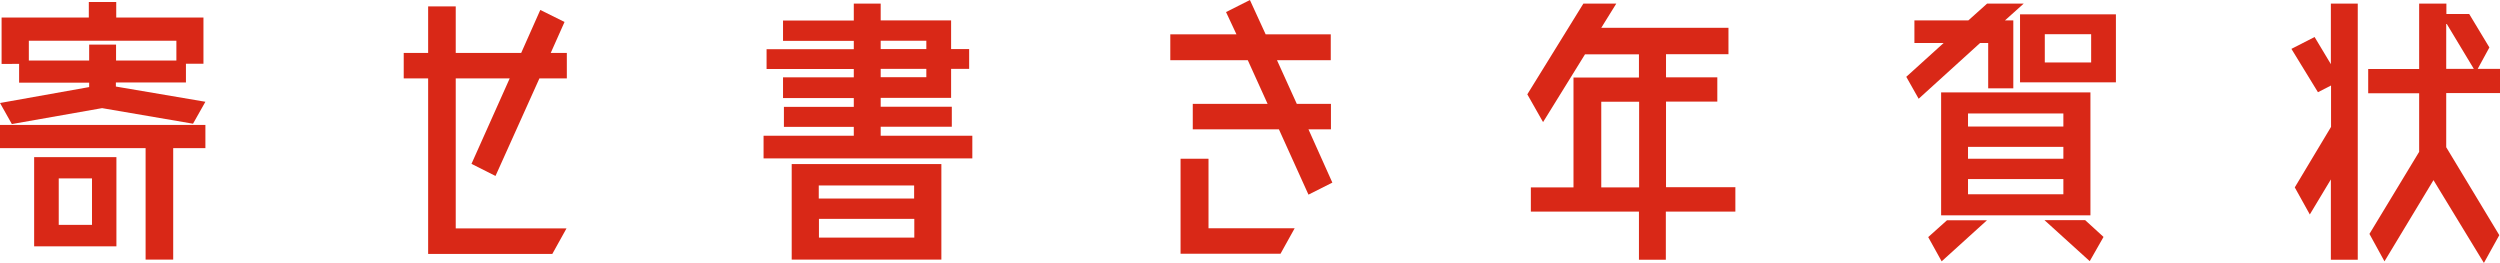
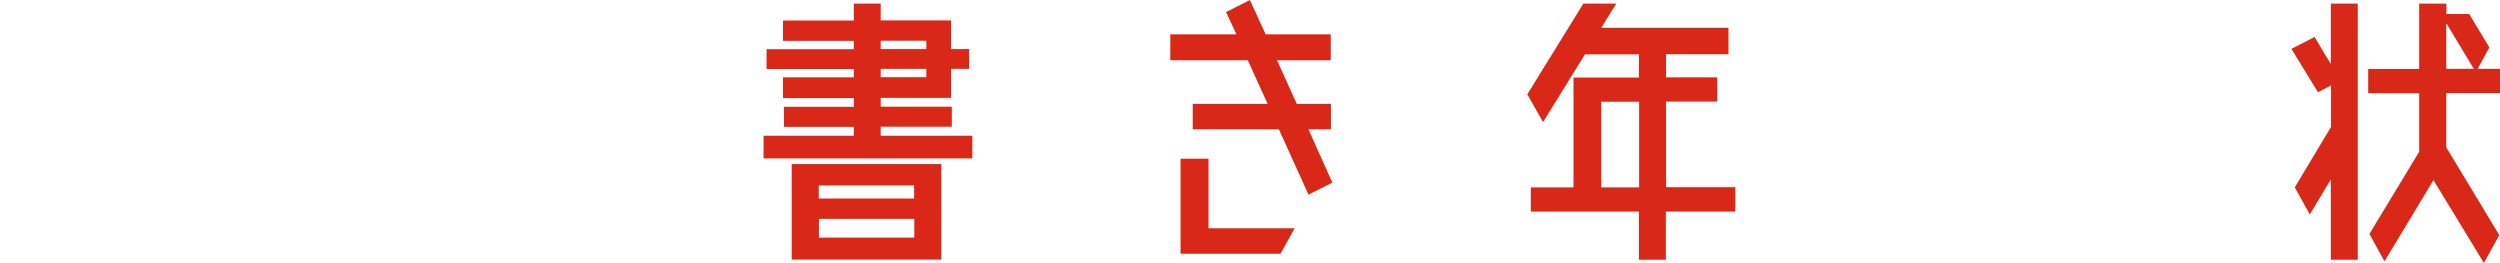
<svg xmlns="http://www.w3.org/2000/svg" id="b" width="49.85mm" height="5.24mm" viewBox="0 0 141.31 14.85">
  <defs>
    <style>.d{fill:#d92817;stroke-width:0px;}</style>
  </defs>
  <g id="c">
-     <path class="d" d="M0,5.82l5.04-.9v-.25H1.08v-1.06H.09V.99h4.93V.11h1.55v.88h4.93v2.61h-.99v1.06h-3.96v.23l5.06.86-.7,1.24-5.14-.88-5.1.9-.68-1.21ZM0,8.37v-1.31h11.61v1.31h-1.82v6.3h-1.56v-6.3H0ZM1.63,3.42h3.41v-.9h1.52v.9h3.41v-1.12H1.63v1.12ZM1.93,13.92v-5.04h4.65v5.04H1.93ZM3.32,10.08v2.63h1.88v-2.63h-1.88Z" />
-     <path class="d" d="M28,9.94l-1.35-.68,2.16-4.83h-3.05v8.48h6.26l-.8,1.44h-7.02V4.43h-1.38v-1.44h1.38V.36h1.56v2.63h3.7l1.08-2.43,1.37.68-.78,1.75h.91v1.44h-1.55l-2.48,5.51Z" />
    <path class="d" d="M49.78,7.67h5.18v1.28h-11.8v-1.28h5.1v-.5h-3.95v-1.13h3.95v-.5h-4v-1.17h4v-.47h-4.93v-1.12h4.93v-.47h-4v-1.15h4V.2h1.52v.95h3.98v1.62h1.02v1.12h-1.02v1.64h-3.98v.5h4.02v1.13h-4.02v.5ZM44.75,14.67v-5.4h8.46v5.4h-8.46ZM51.67,10.48h-5.39v.74h5.39v-.74ZM46.29,13.43h5.39v-1.06h-5.39v1.06ZM49.78,2.3v.47h2.58v-.47h-2.58ZM49.78,3.89v.47h2.58v-.47h-2.58Z" />
    <path class="d" d="M73.96,7.31l1.35,3.01-1.35.68-1.67-3.69h-4.87v-1.44h4.23l-1.12-2.47h-4.38v-1.46h3.74l-.59-1.26,1.35-.68.89,1.94h3.68v1.46h-3.04l1.12,2.47h1.93v1.44h-1.27ZM68.31,8.98v3.92h4.87l-.8,1.44h-5.65v-5.37h1.57Z" />
    <path class="d" d="M98.09,10.59v1.37h-3.93v2.72h-1.52v-2.72h-6.11v-1.37h2.41v-6.21h3.7v-1.31h-3.05l-2.37,3.83-.89-1.57,3.17-5.13h1.86l-.85,1.37h7.19v1.49h-3.53v1.31h2.9v1.37h-2.9v4.84h3.93ZM90.51,10.59h2.14v-4.84h-2.14v4.84Z" />
-     <path class="d" d="M112.38,2.43h-.46l-3.47,3.15-.7-1.24,2.11-1.91h-1.65v-1.28h3.05l1.06-.95h2.07l-1.06.95h.47v3.84h-1.42v-2.56ZM108.99,13.4l1.06-.95h2.26l-2.56,2.32-.76-1.37ZM109.72,12.17v-6.95h8.44v6.95h-8.44ZM116.63,6.41h-5.39v.74h5.39v-.74ZM111.24,8.97h5.39v-.67h-5.39v.67ZM111.24,10.98h5.39v-.86h-5.39v.86ZM114.18.81h5.42v3.84h-5.42V.81ZM115.57,12.44h2.29l1.04.95-.78,1.37-2.56-2.32ZM118.2,3.53v-1.6h-2.62v1.6h2.62Z" />
    <path class="d" d="M131.75,3.64V.2h1.52v14.48h-1.52v-4.54l-1.19,1.98-.85-1.53,2.05-3.42v-2.34l-.74.38-1.5-2.45,1.31-.67.93,1.55ZM141.31,5.26h-3.04v3.06l3,4.97-.87,1.57-2.85-4.68-2.77,4.59-.85-1.55,2.81-4.64v-3.31h-2.88v-1.37h2.88V.2h1.54v.59h1.29l1.14,1.89-.66,1.21h1.27v1.37ZM138.27,1.3v2.59h1.56l-1.56-2.59Z" />
  </g>
</svg>